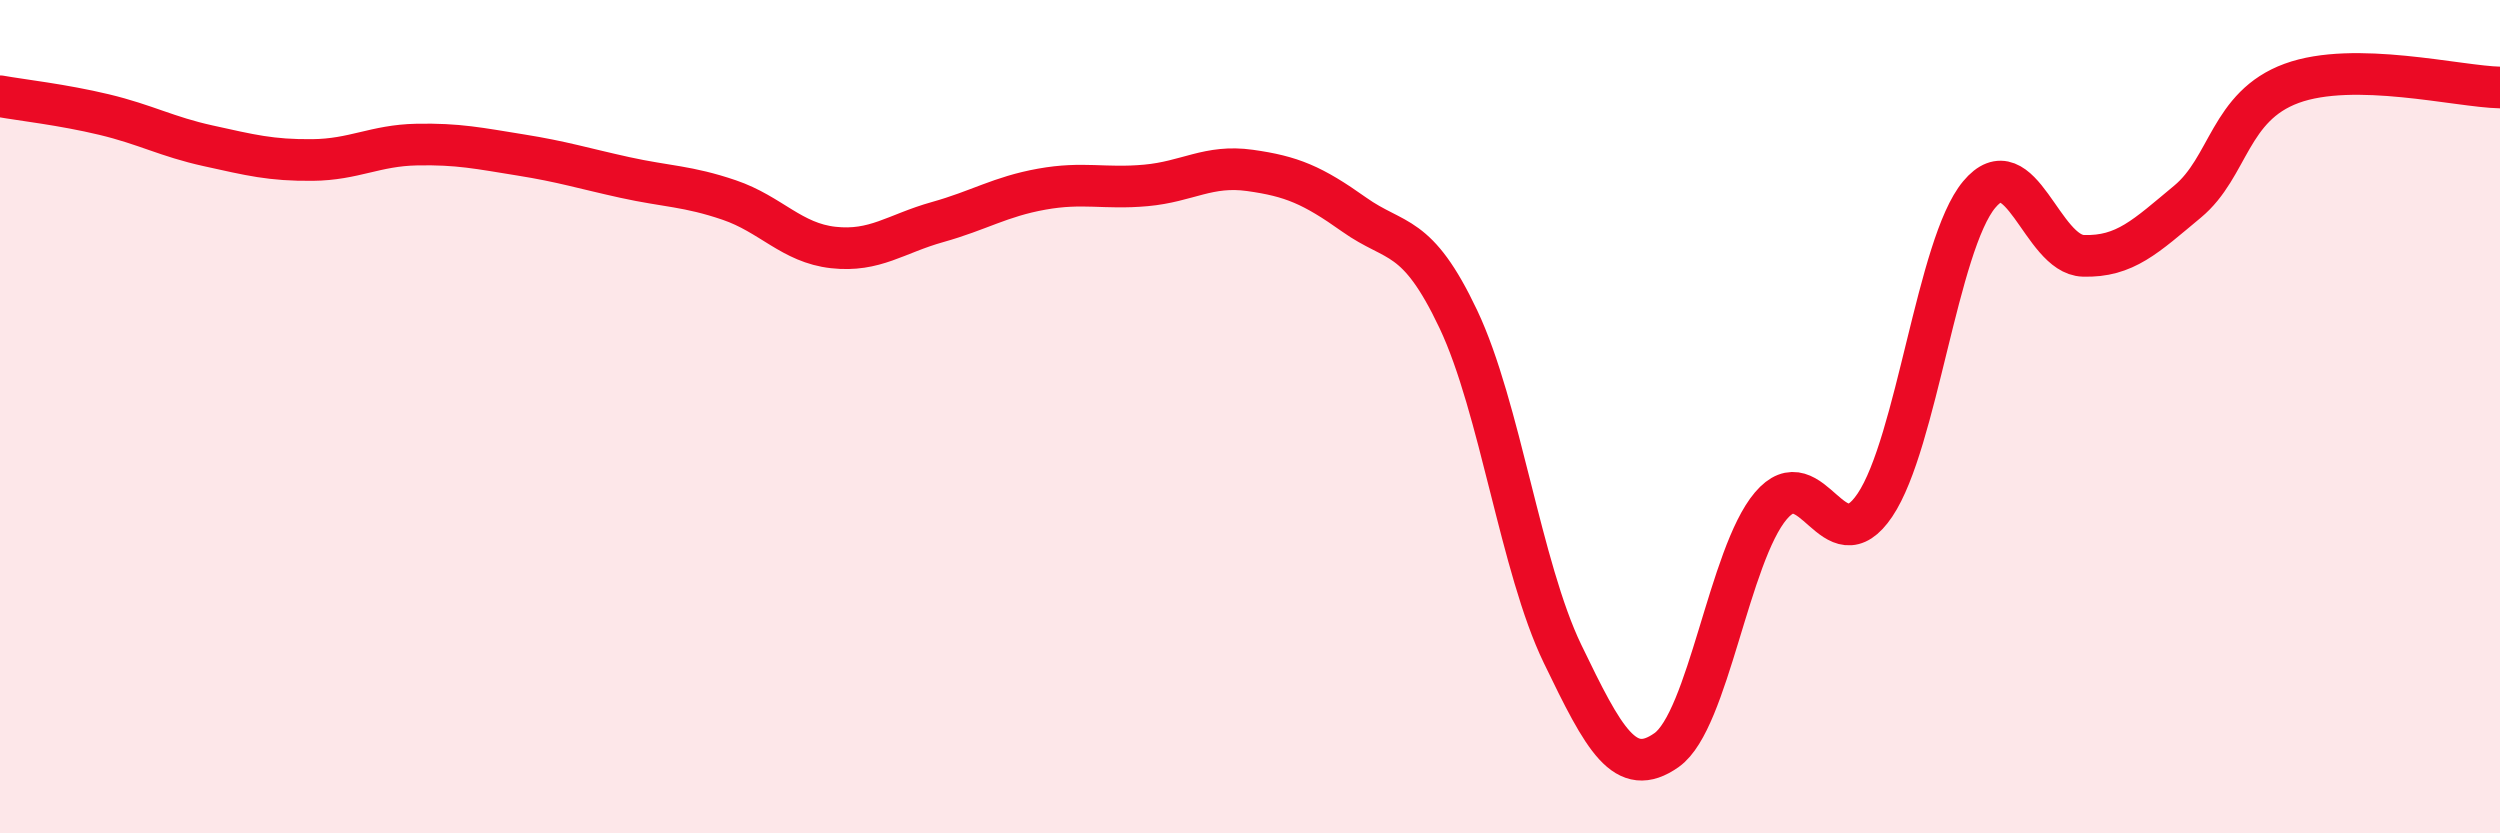
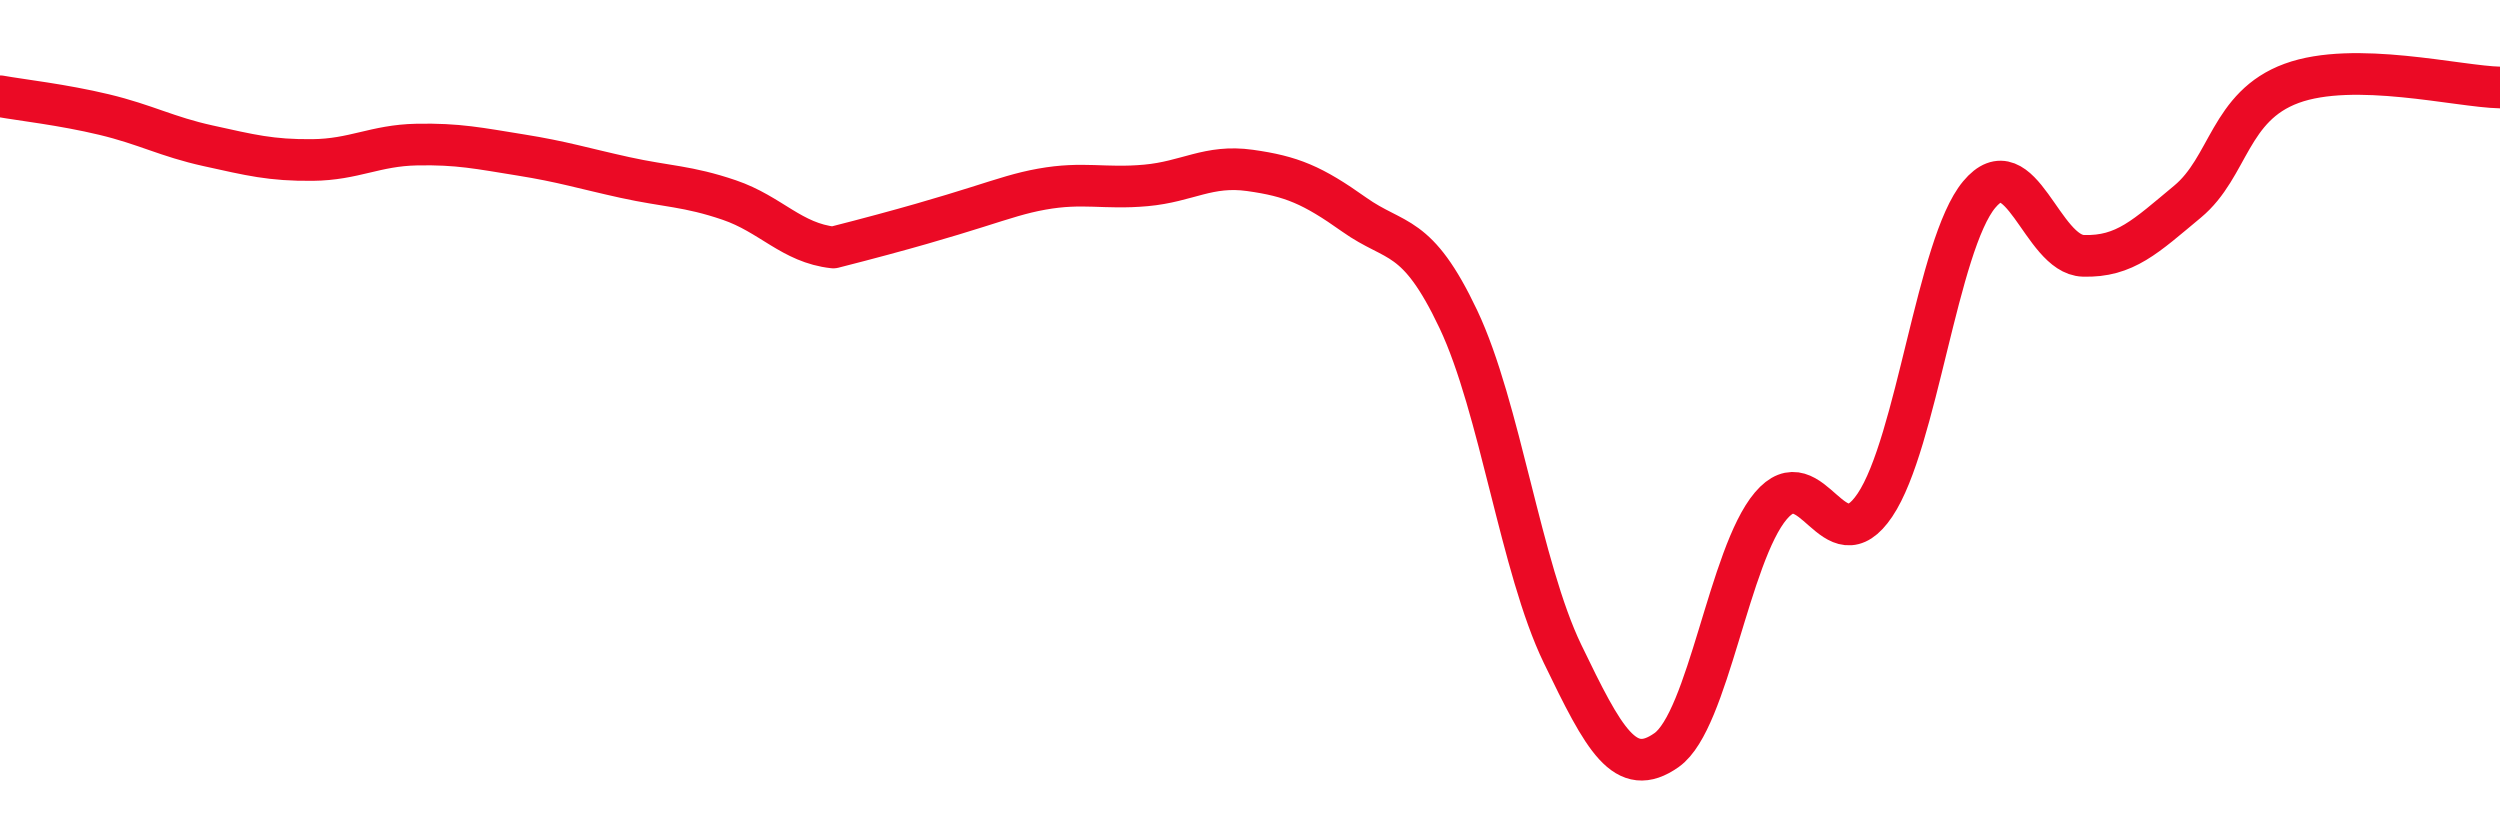
<svg xmlns="http://www.w3.org/2000/svg" width="60" height="20" viewBox="0 0 60 20">
-   <path d="M 0,2.31 C 0.5,2.4 1.5,2.51 2.5,2.75 C 3.5,2.99 4,3.28 5,3.5 C 6,3.72 6.5,3.85 7.5,3.84 C 8.5,3.83 9,3.49 10,3.47 C 11,3.45 11.5,3.56 12.5,3.72 C 13.5,3.88 14,4.04 15,4.26 C 16,4.48 16.5,4.46 17.5,4.8 C 18.5,5.14 19,5.83 20,5.94 C 21,6.05 21.5,5.61 22.5,5.33 C 23.5,5.05 24,4.72 25,4.54 C 26,4.36 26.5,4.54 27.5,4.45 C 28.5,4.36 29,3.95 30,4.09 C 31,4.23 31.5,4.44 32.5,5.15 C 33.5,5.86 34,5.55 35,7.66 C 36,9.77 36.5,13.62 37.5,15.69 C 38.5,17.76 39,18.71 40,18 C 41,17.29 41.5,13.32 42.5,12.14 C 43.5,10.96 44,13.61 45,12.12 C 46,10.63 46.5,5.87 47.5,4.67 C 48.5,3.47 49,6.11 50,6.14 C 51,6.17 51.5,5.67 52.5,4.84 C 53.5,4.01 53.5,2.55 55,2 C 56.5,1.45 59,2.08 60,2.1L60 20L0 20Z" fill="#EB0A25" opacity="0.1" stroke-linecap="round" stroke-linejoin="round" />
-   <path d="M 0,2.31 C 0.5,2.4 1.5,2.51 2.5,2.75 C 3.5,2.99 4,3.28 5,3.5 C 6,3.72 6.5,3.85 7.5,3.84 C 8.5,3.83 9,3.49 10,3.47 C 11,3.45 11.5,3.56 12.5,3.72 C 13.5,3.88 14,4.04 15,4.26 C 16,4.48 16.5,4.46 17.5,4.8 C 18.5,5.14 19,5.83 20,5.94 C 21,6.05 21.5,5.61 22.5,5.33 C 23.5,5.05 24,4.72 25,4.54 C 26,4.36 26.5,4.54 27.5,4.45 C 28.5,4.36 29,3.95 30,4.09 C 31,4.23 31.5,4.44 32.5,5.15 C 33.5,5.86 34,5.55 35,7.66 C 36,9.77 36.5,13.62 37.5,15.69 C 38.5,17.76 39,18.71 40,18 C 41,17.29 41.5,13.32 42.5,12.14 C 43.5,10.96 44,13.61 45,12.12 C 46,10.63 46.5,5.87 47.5,4.67 C 48.5,3.47 49,6.11 50,6.14 C 51,6.17 51.5,5.67 52.5,4.84 C 53.5,4.01 53.5,2.55 55,2 C 56.5,1.45 59,2.08 60,2.1" stroke="#EB0A25" stroke-width="1" fill="none" stroke-linecap="round" stroke-linejoin="round" />
+   <path d="M 0,2.31 C 0.5,2.4 1.5,2.51 2.5,2.75 C 3.5,2.99 4,3.28 5,3.5 C 6,3.72 6.5,3.85 7.5,3.84 C 8.5,3.83 9,3.49 10,3.47 C 11,3.45 11.5,3.56 12.5,3.72 C 13.5,3.88 14,4.04 15,4.26 C 16,4.48 16.5,4.46 17.5,4.8 C 18.5,5.14 19,5.83 20,5.94 C 23.5,5.05 24,4.72 25,4.54 C 26,4.36 26.5,4.54 27.5,4.45 C 28.5,4.36 29,3.95 30,4.09 C 31,4.23 31.5,4.44 32.5,5.15 C 33.5,5.86 34,5.55 35,7.66 C 36,9.77 36.5,13.62 37.5,15.69 C 38.5,17.76 39,18.71 40,18 C 41,17.29 41.5,13.32 42.5,12.14 C 43.5,10.96 44,13.61 45,12.12 C 46,10.63 46.5,5.87 47.5,4.67 C 48.5,3.47 49,6.11 50,6.14 C 51,6.17 51.5,5.67 52.5,4.84 C 53.5,4.01 53.5,2.55 55,2 C 56.5,1.45 59,2.08 60,2.1" stroke="#EB0A25" stroke-width="1" fill="none" stroke-linecap="round" stroke-linejoin="round" />
</svg>